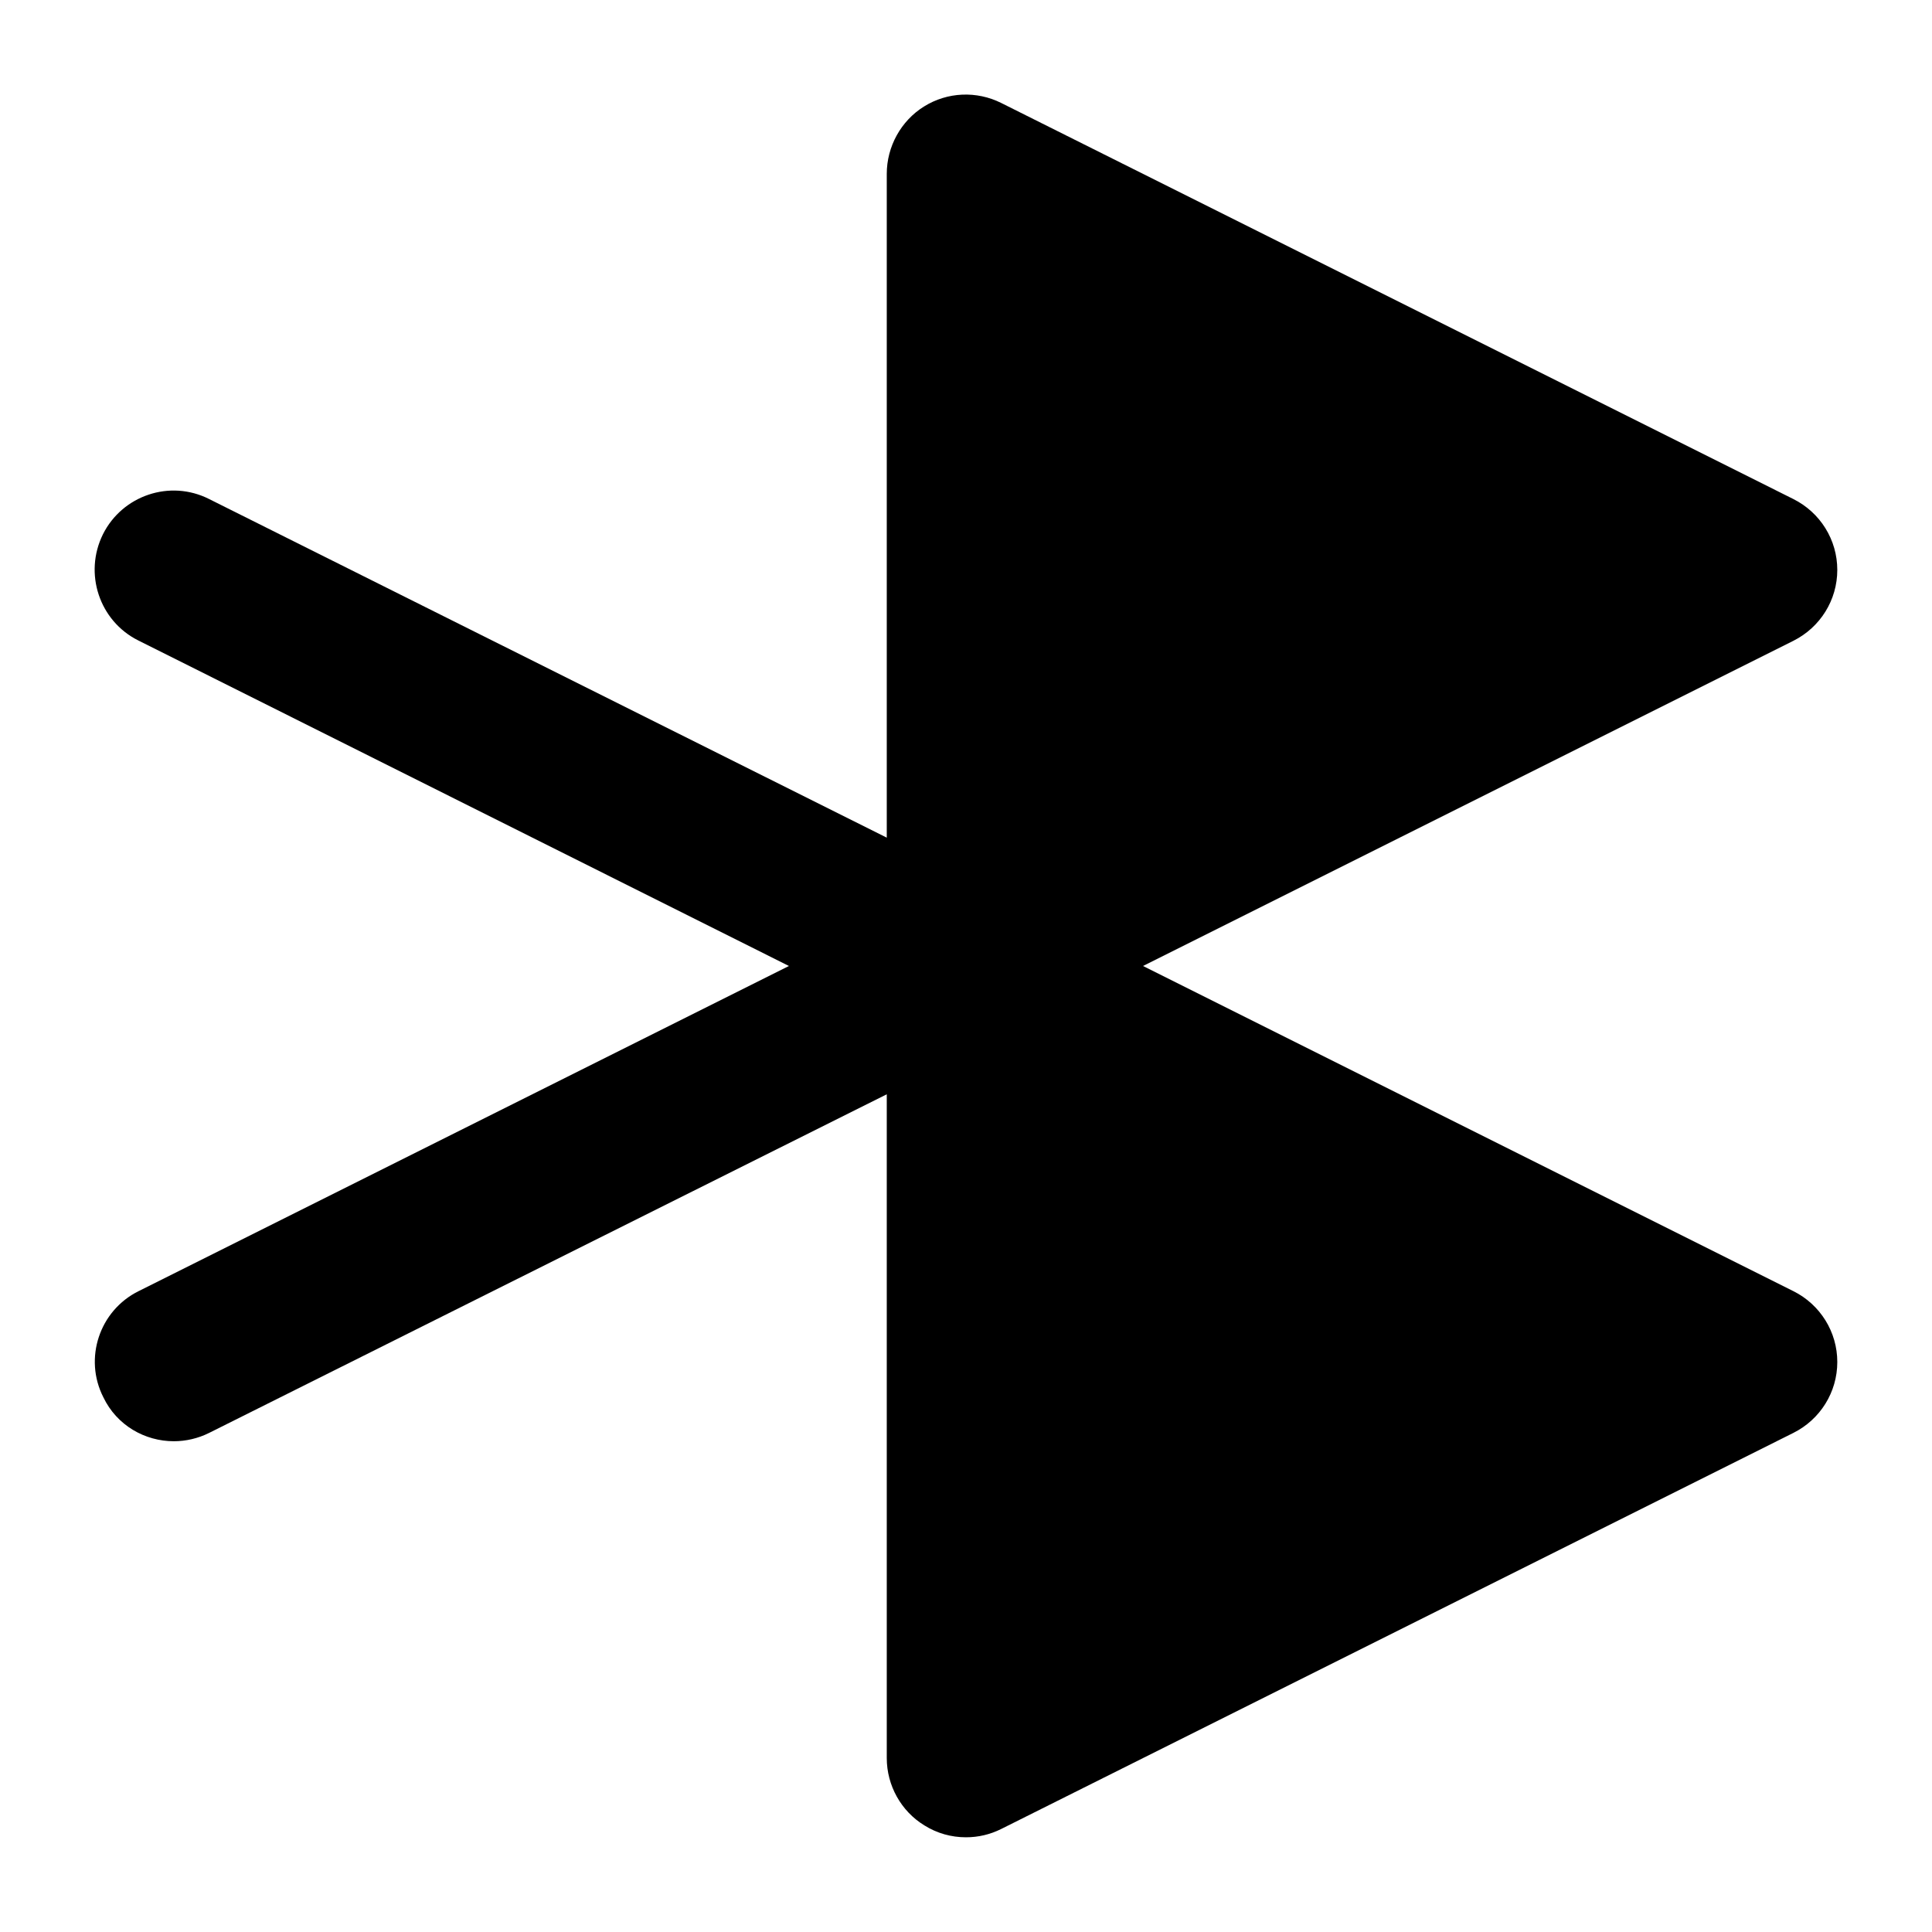
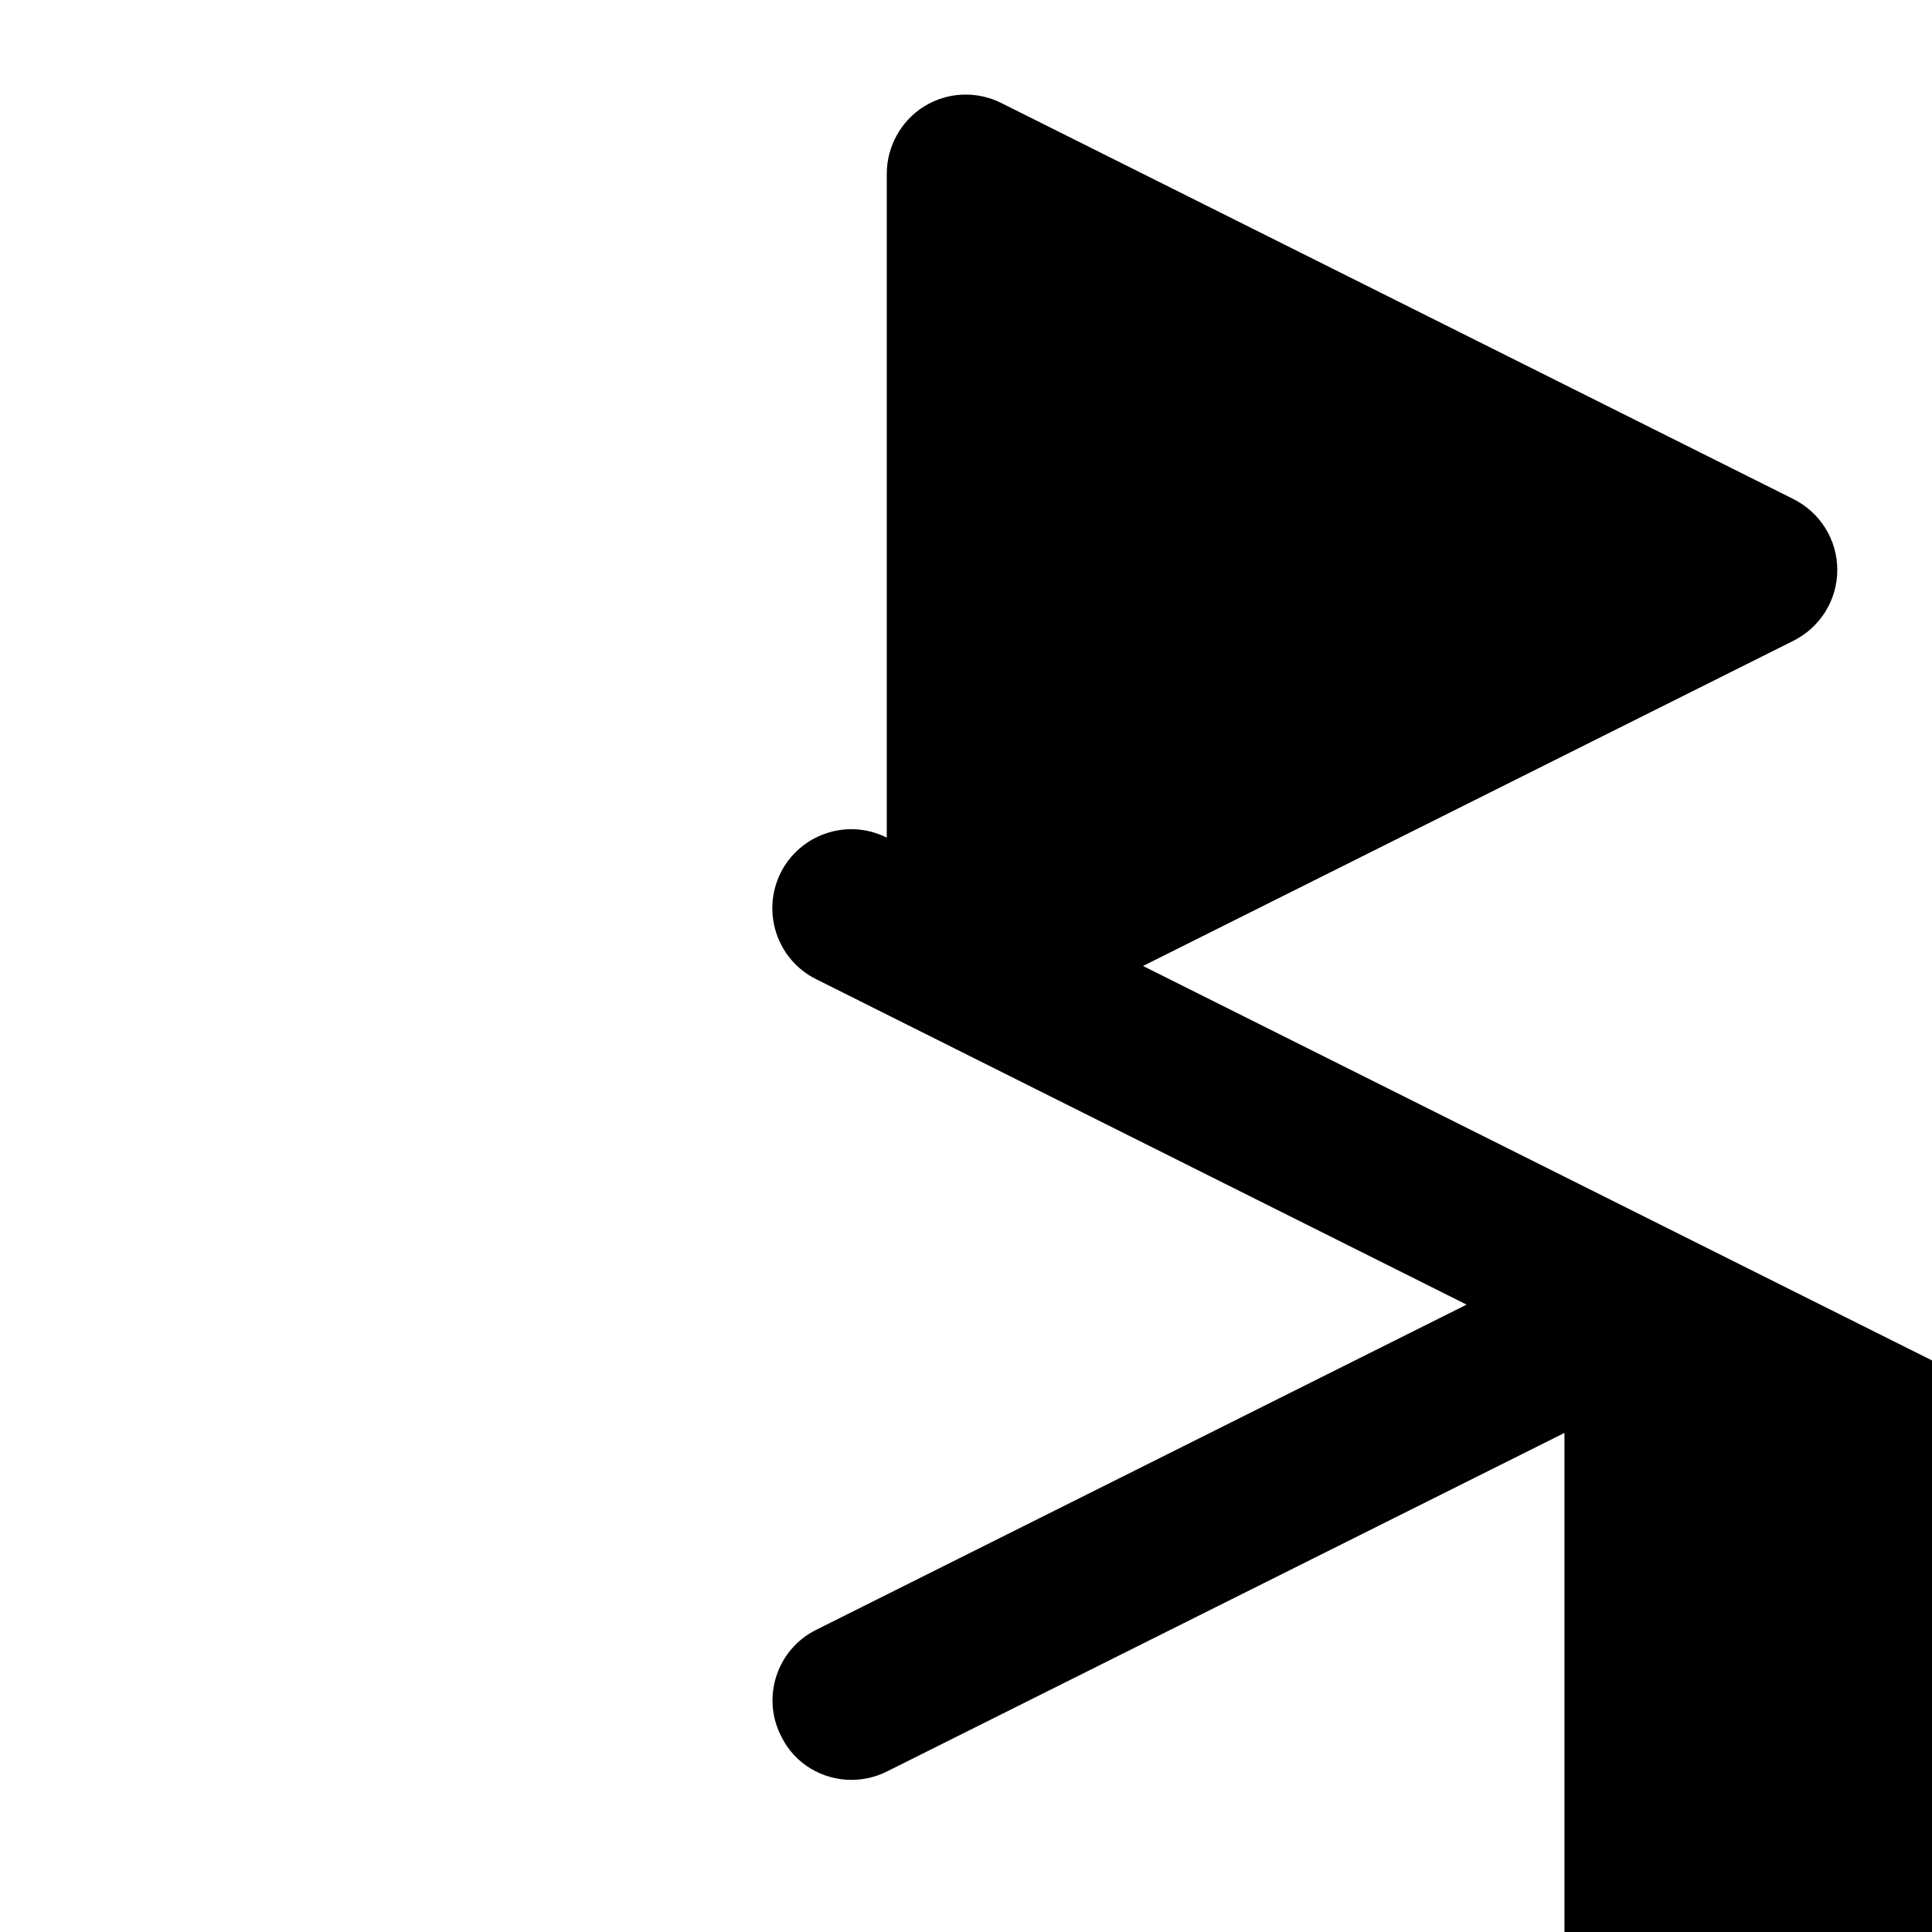
<svg xmlns="http://www.w3.org/2000/svg" fill="#000000" width="800px" height="800px" version="1.1" viewBox="144 144 512 512">
-   <path d="m619.26 486.17-172.35-86.172 172.34-86.172c7.141-3.57 11.652-10.812 11.652-18.789 0-7.977-4.512-15.219-11.652-18.789l-209.92-104.96c-6.508-3.254-14.273-2.938-20.469 0.945-6.082 3.777-9.859 10.602-9.859 17.844v175.91l-179.59-89.742c-10.391-5.246-22.984-0.945-28.129 9.34-5.144 10.391-0.945 22.984 9.34 28.129l172.45 86.281-172.34 86.172c-10.391 5.144-14.59 17.844-9.34 28.129 3.566 7.453 11.016 11.648 18.68 11.648 3.148 0 6.402-0.734 9.34-2.203l179.59-89.742v175.91c0 7.242 3.777 14.066 9.973 17.844 3.356 2.102 7.133 3.148 11.02 3.148 3.254 0 6.402-0.734 9.34-2.203l209.92-104.96c7.137-3.566 11.648-10.809 11.648-18.789 0-7.977-4.512-15.219-11.648-18.785z" />
+   <path d="m619.26 486.17-172.35-86.172 172.34-86.172c7.141-3.57 11.652-10.812 11.652-18.789 0-7.977-4.512-15.219-11.652-18.789l-209.92-104.96c-6.508-3.254-14.273-2.938-20.469 0.945-6.082 3.777-9.859 10.602-9.859 17.844v175.91c-10.391-5.246-22.984-0.945-28.129 9.34-5.144 10.391-0.945 22.984 9.34 28.129l172.45 86.281-172.34 86.172c-10.391 5.144-14.59 17.844-9.34 28.129 3.566 7.453 11.016 11.648 18.68 11.648 3.148 0 6.402-0.734 9.34-2.203l179.59-89.742v175.91c0 7.242 3.777 14.066 9.973 17.844 3.356 2.102 7.133 3.148 11.02 3.148 3.254 0 6.402-0.734 9.34-2.203l209.92-104.96c7.137-3.566 11.648-10.809 11.648-18.789 0-7.977-4.512-15.219-11.648-18.785z" />
</svg>